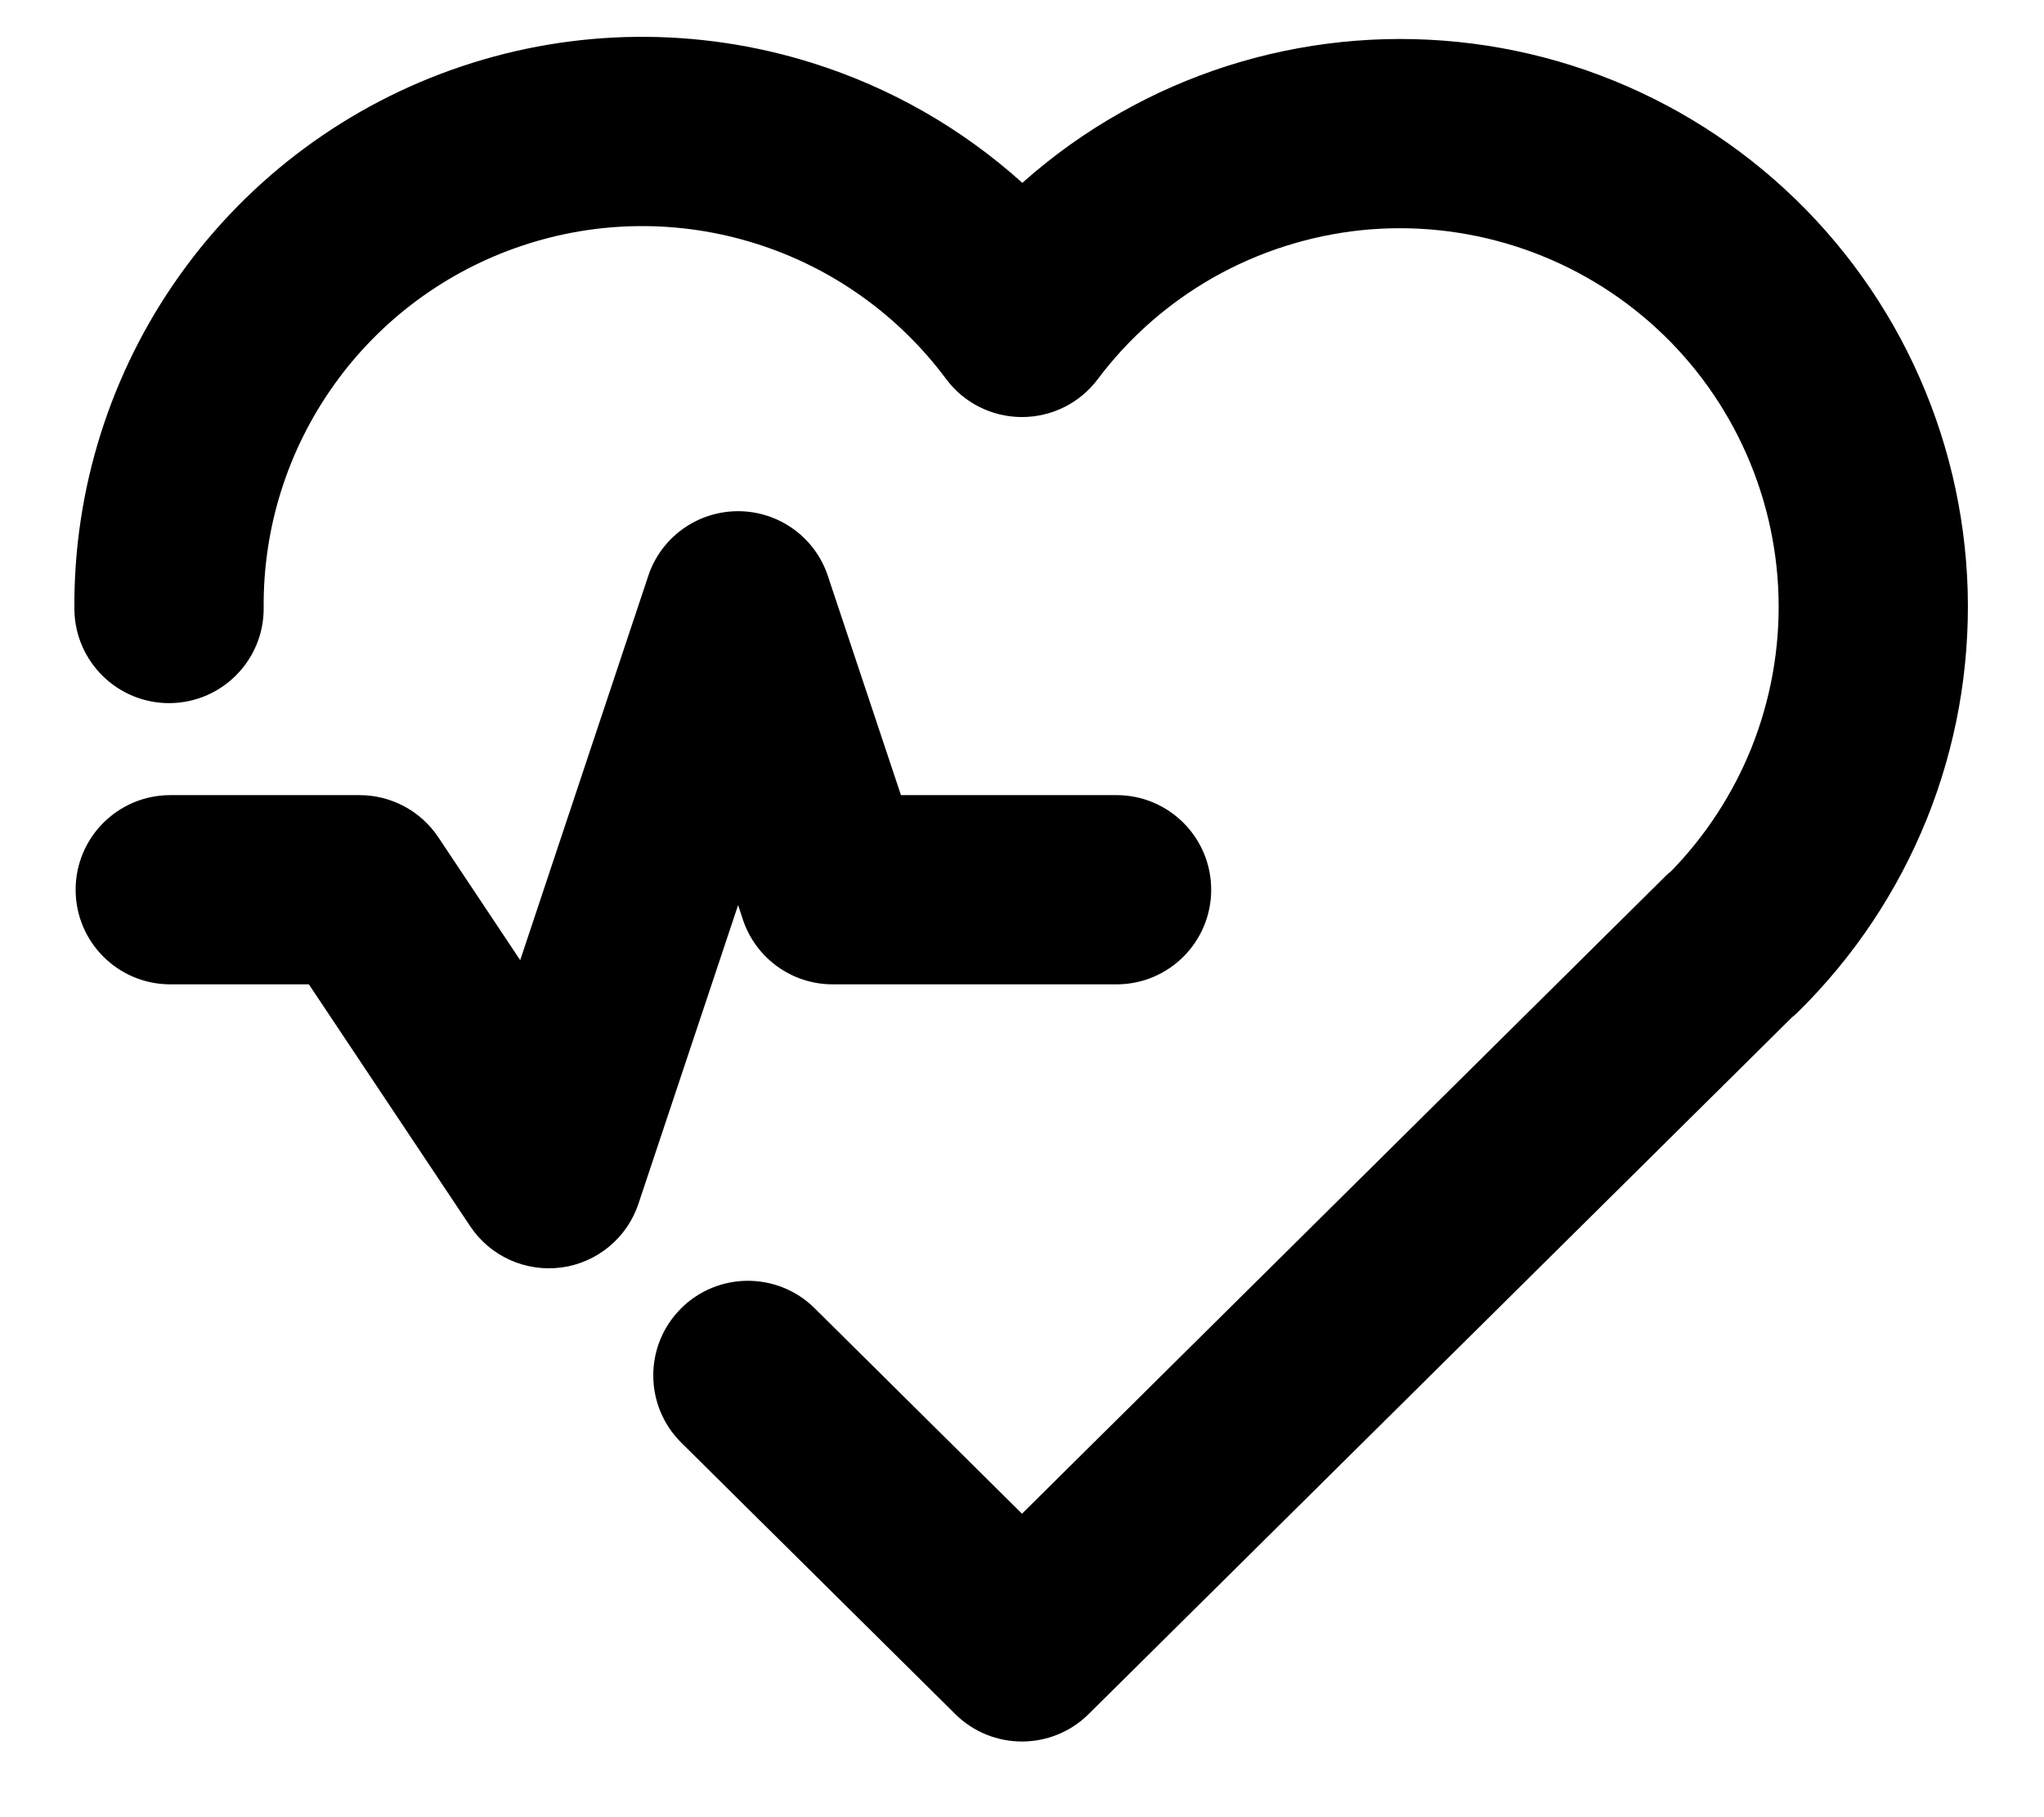
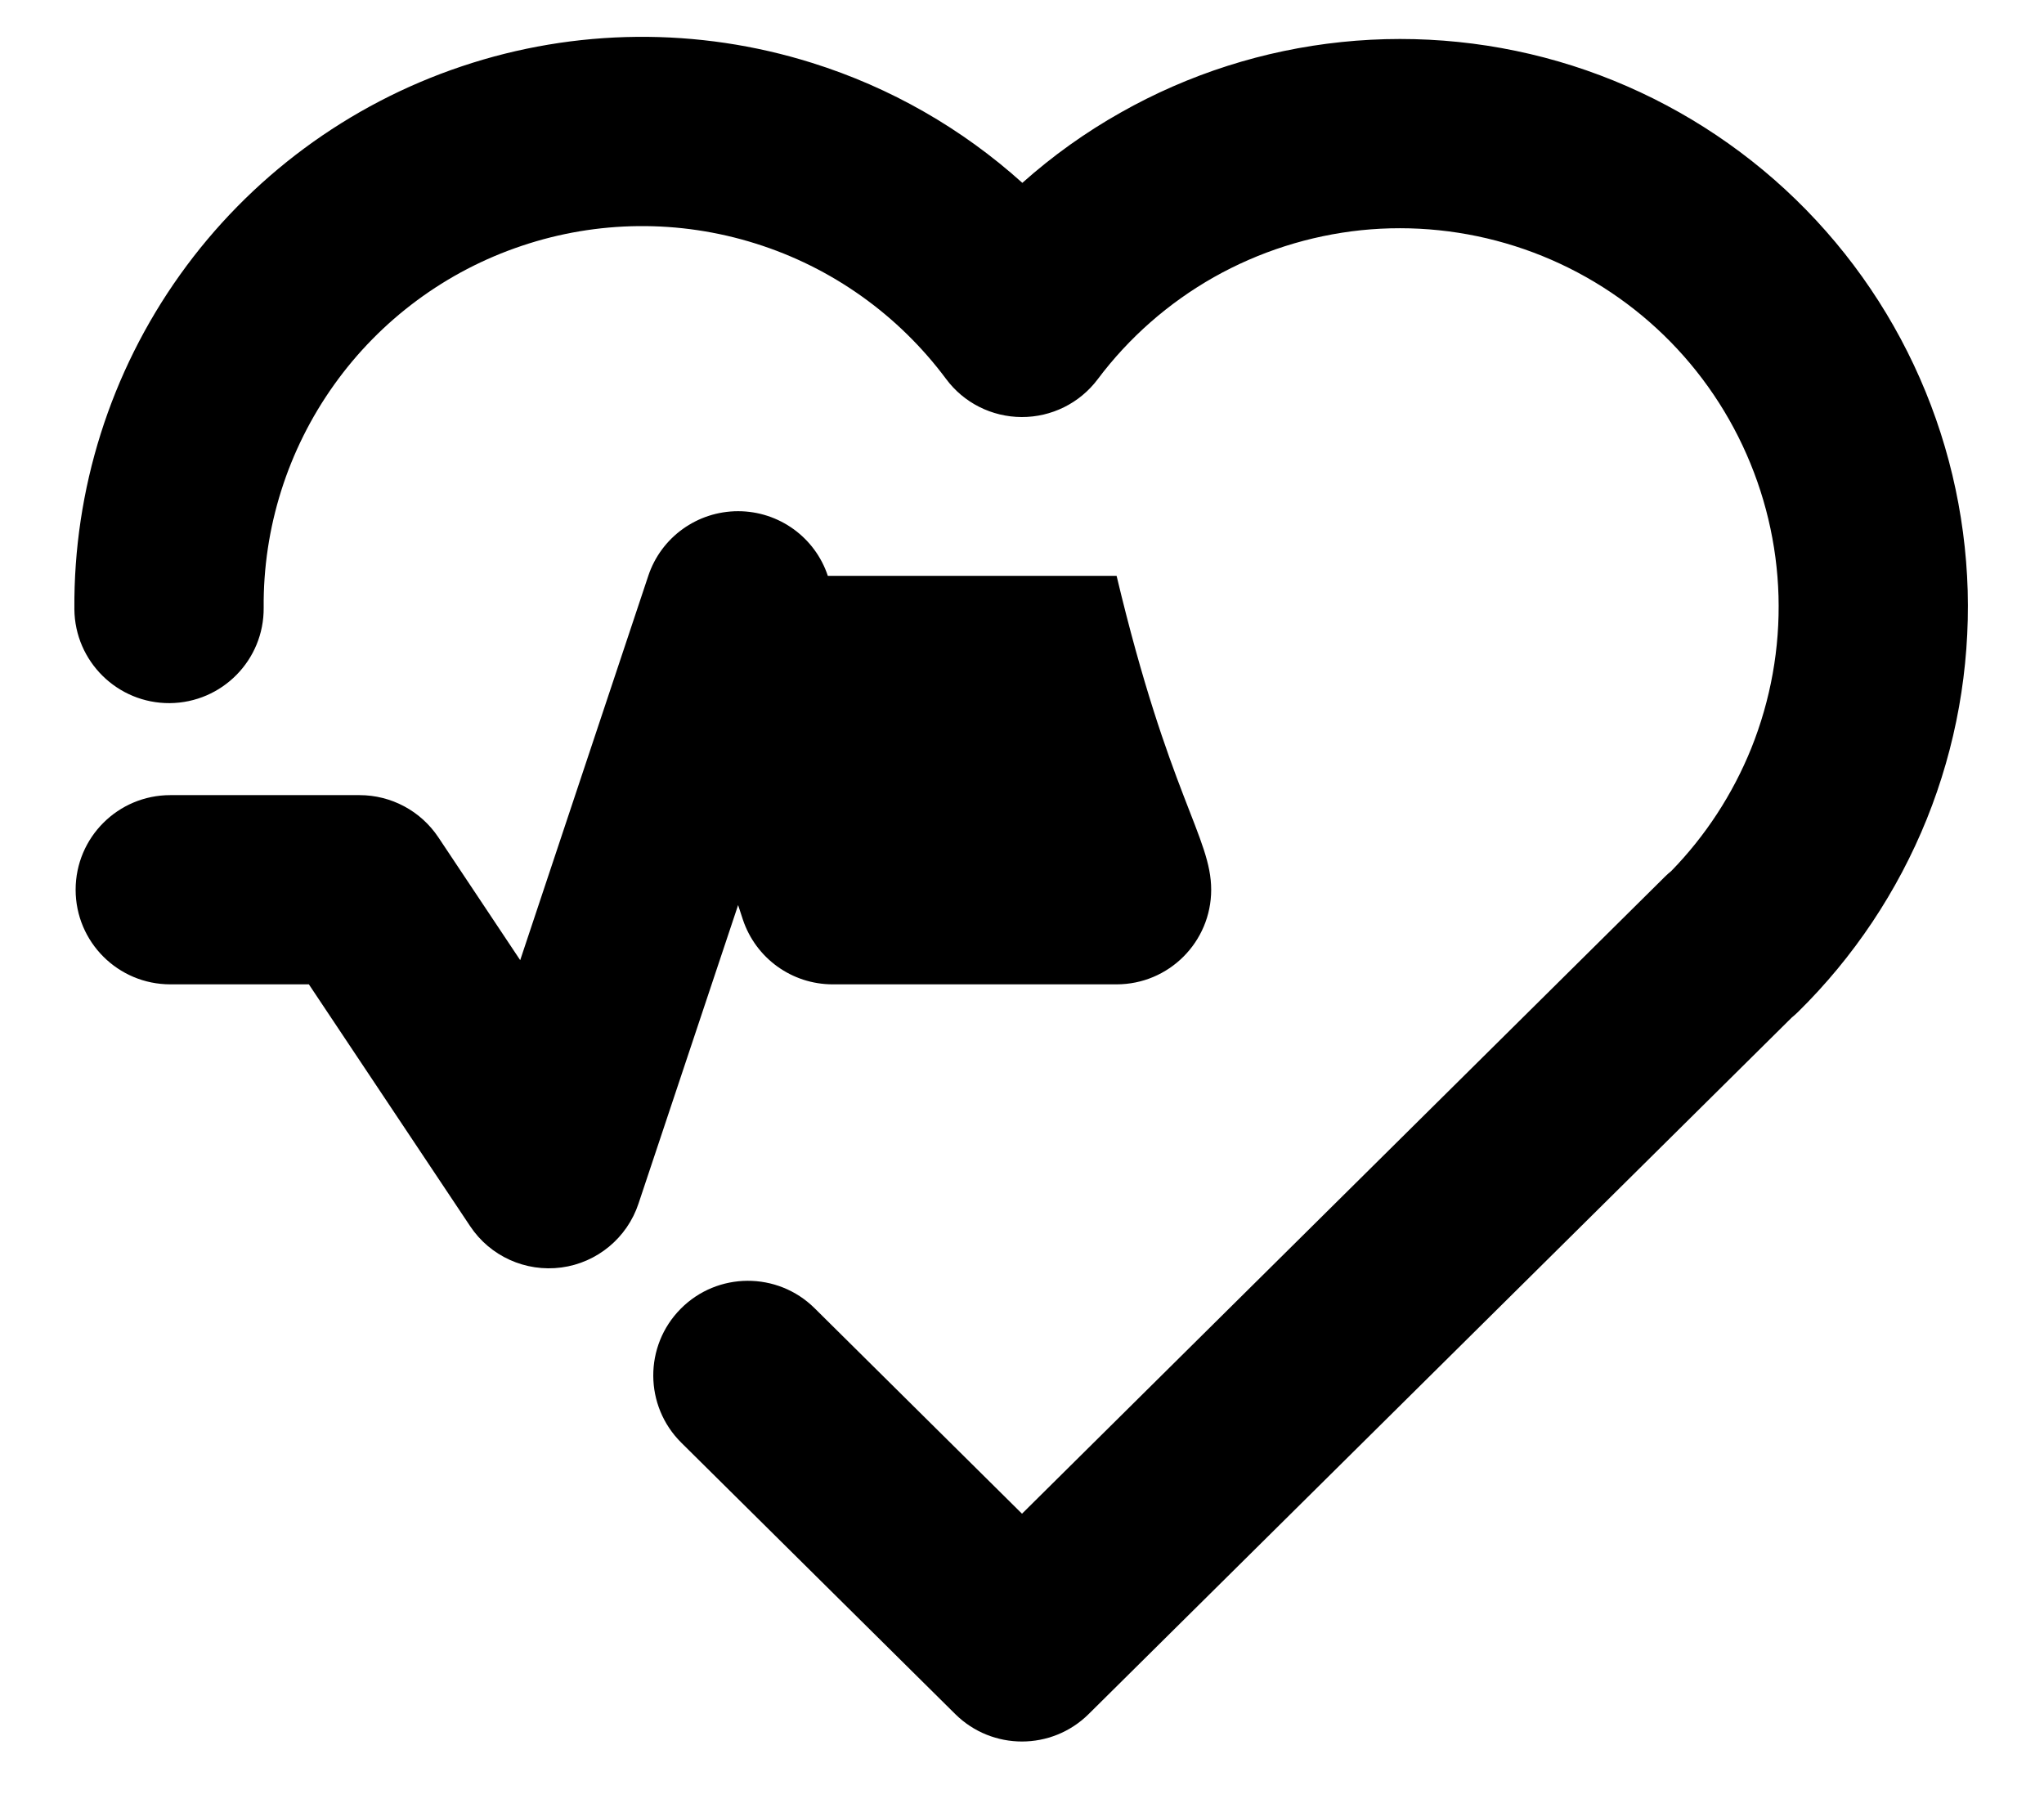
<svg xmlns="http://www.w3.org/2000/svg" width="18" height="16" viewBox="0 0 18 16" fill="none">
-   <path fill-rule="evenodd" clip-rule="evenodd" d="M6.653 2.144C5.982 1.933 5.262 1.94 4.596 2.164C3.929 2.387 3.35 2.816 2.942 3.388C2.533 3.961 2.316 4.648 2.322 5.351C2.326 5.811 1.956 6.187 1.495 6.191C1.035 6.194 0.659 5.824 0.655 5.364C0.647 4.309 0.972 3.279 1.585 2.42C2.197 1.562 3.066 0.919 4.066 0.584C5.066 0.248 6.146 0.238 7.152 0.554C7.842 0.77 8.472 1.132 9.003 1.61C9.268 1.374 9.558 1.166 9.869 0.991C10.468 0.652 11.13 0.441 11.814 0.37C12.499 0.299 13.191 0.37 13.846 0.578C14.502 0.787 15.107 1.129 15.625 1.582C16.143 2.036 16.561 2.591 16.854 3.214C17.147 3.837 17.308 4.513 17.328 5.201C17.347 5.889 17.225 6.573 16.968 7.211C16.71 7.85 16.324 8.428 15.834 8.91C15.816 8.928 15.797 8.944 15.778 8.96L9.586 15.093C9.261 15.414 8.738 15.414 8.413 15.093L6 12.703C5.673 12.379 5.67 11.851 5.994 11.524C6.318 11.197 6.846 11.195 7.173 11.518L9 13.328L14.663 7.718C14.68 7.701 14.698 7.685 14.717 7.67C15.02 7.359 15.259 6.992 15.422 6.589C15.593 6.163 15.675 5.707 15.662 5.248C15.649 4.79 15.541 4.339 15.346 3.924C15.151 3.509 14.872 3.138 14.527 2.836C14.182 2.534 13.778 2.306 13.341 2.167C12.904 2.028 12.443 1.98 11.986 2.027C11.53 2.075 11.088 2.216 10.689 2.441C10.29 2.667 9.941 2.973 9.666 3.34C9.508 3.55 9.26 3.673 8.997 3.672C8.734 3.671 8.487 3.547 8.331 3.336C7.911 2.772 7.324 2.354 6.653 2.144ZM6.5 4.501C6.858 4.501 7.177 4.73 7.29 5.07L7.934 7.001H9.833C10.293 7.001 10.666 7.374 10.666 7.834C10.666 8.294 10.293 8.667 9.833 8.667H7.333C6.974 8.667 6.656 8.438 6.542 8.097L6.5 7.969L5.623 10.597C5.523 10.899 5.259 11.118 4.944 11.16C4.628 11.202 4.316 11.061 4.14 10.796L2.72 8.667H1.5C1.039 8.667 0.666 8.294 0.666 7.834C0.666 7.374 1.039 7.001 1.5 7.001H3.166C3.445 7.001 3.705 7.14 3.86 7.372L4.581 8.454L5.709 5.07C5.822 4.73 6.141 4.501 6.5 4.501Z" fill="black" />
+   <path fill-rule="evenodd" clip-rule="evenodd" d="M6.653 2.144C5.982 1.933 5.262 1.94 4.596 2.164C3.929 2.387 3.35 2.816 2.942 3.388C2.533 3.961 2.316 4.648 2.322 5.351C2.326 5.811 1.956 6.187 1.495 6.191C1.035 6.194 0.659 5.824 0.655 5.364C0.647 4.309 0.972 3.279 1.585 2.42C2.197 1.562 3.066 0.919 4.066 0.584C5.066 0.248 6.146 0.238 7.152 0.554C7.842 0.77 8.472 1.132 9.003 1.61C9.268 1.374 9.558 1.166 9.869 0.991C10.468 0.652 11.13 0.441 11.814 0.37C12.499 0.299 13.191 0.37 13.846 0.578C14.502 0.787 15.107 1.129 15.625 1.582C16.143 2.036 16.561 2.591 16.854 3.214C17.147 3.837 17.308 4.513 17.328 5.201C17.347 5.889 17.225 6.573 16.968 7.211C16.71 7.85 16.324 8.428 15.834 8.91C15.816 8.928 15.797 8.944 15.778 8.96L9.586 15.093C9.261 15.414 8.738 15.414 8.413 15.093L6 12.703C5.673 12.379 5.67 11.851 5.994 11.524C6.318 11.197 6.846 11.195 7.173 11.518L9 13.328L14.663 7.718C14.68 7.701 14.698 7.685 14.717 7.67C15.02 7.359 15.259 6.992 15.422 6.589C15.593 6.163 15.675 5.707 15.662 5.248C15.649 4.79 15.541 4.339 15.346 3.924C15.151 3.509 14.872 3.138 14.527 2.836C14.182 2.534 13.778 2.306 13.341 2.167C12.904 2.028 12.443 1.98 11.986 2.027C11.53 2.075 11.088 2.216 10.689 2.441C10.29 2.667 9.941 2.973 9.666 3.34C9.508 3.55 9.26 3.673 8.997 3.672C8.734 3.671 8.487 3.547 8.331 3.336C7.911 2.772 7.324 2.354 6.653 2.144ZM6.5 4.501C6.858 4.501 7.177 4.73 7.29 5.07H9.833C10.293 7.001 10.666 7.374 10.666 7.834C10.666 8.294 10.293 8.667 9.833 8.667H7.333C6.974 8.667 6.656 8.438 6.542 8.097L6.5 7.969L5.623 10.597C5.523 10.899 5.259 11.118 4.944 11.16C4.628 11.202 4.316 11.061 4.14 10.796L2.72 8.667H1.5C1.039 8.667 0.666 8.294 0.666 7.834C0.666 7.374 1.039 7.001 1.5 7.001H3.166C3.445 7.001 3.705 7.14 3.86 7.372L4.581 8.454L5.709 5.07C5.822 4.73 6.141 4.501 6.5 4.501Z" fill="black" />
</svg>